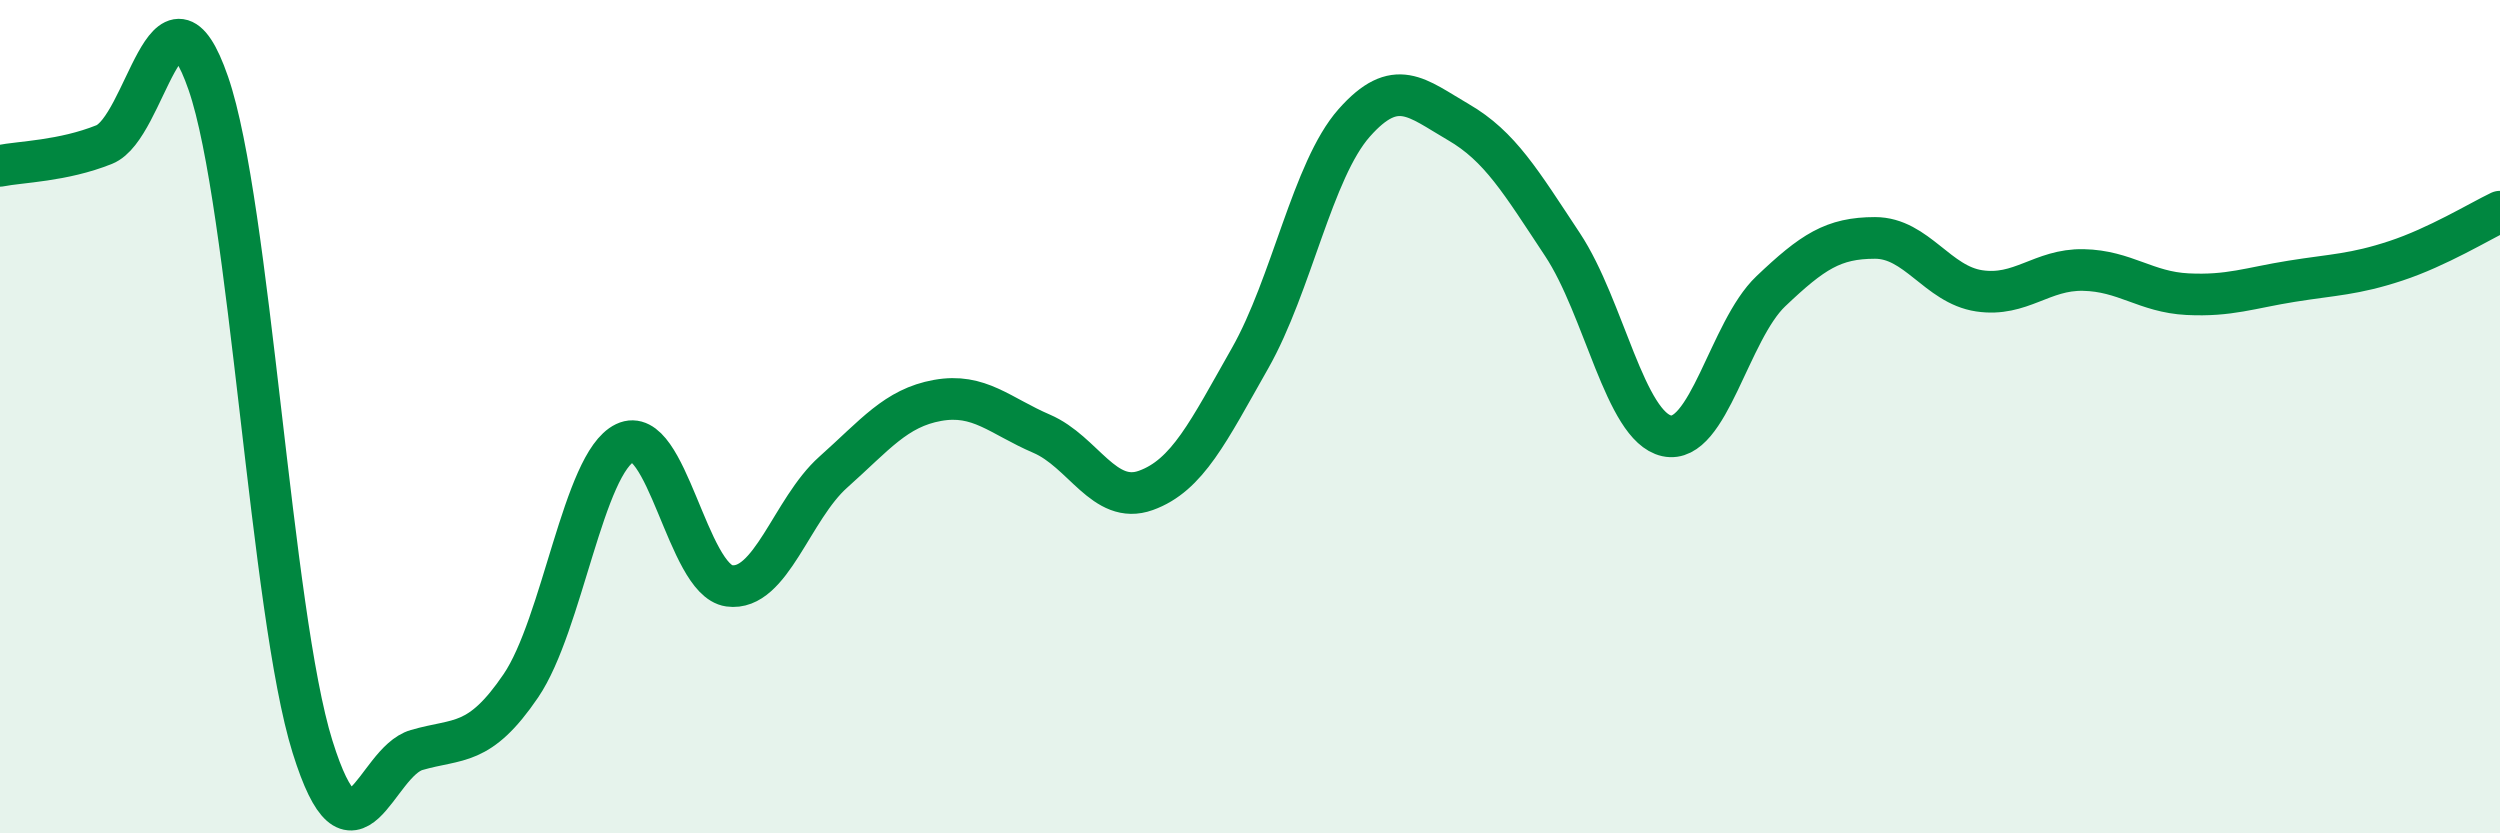
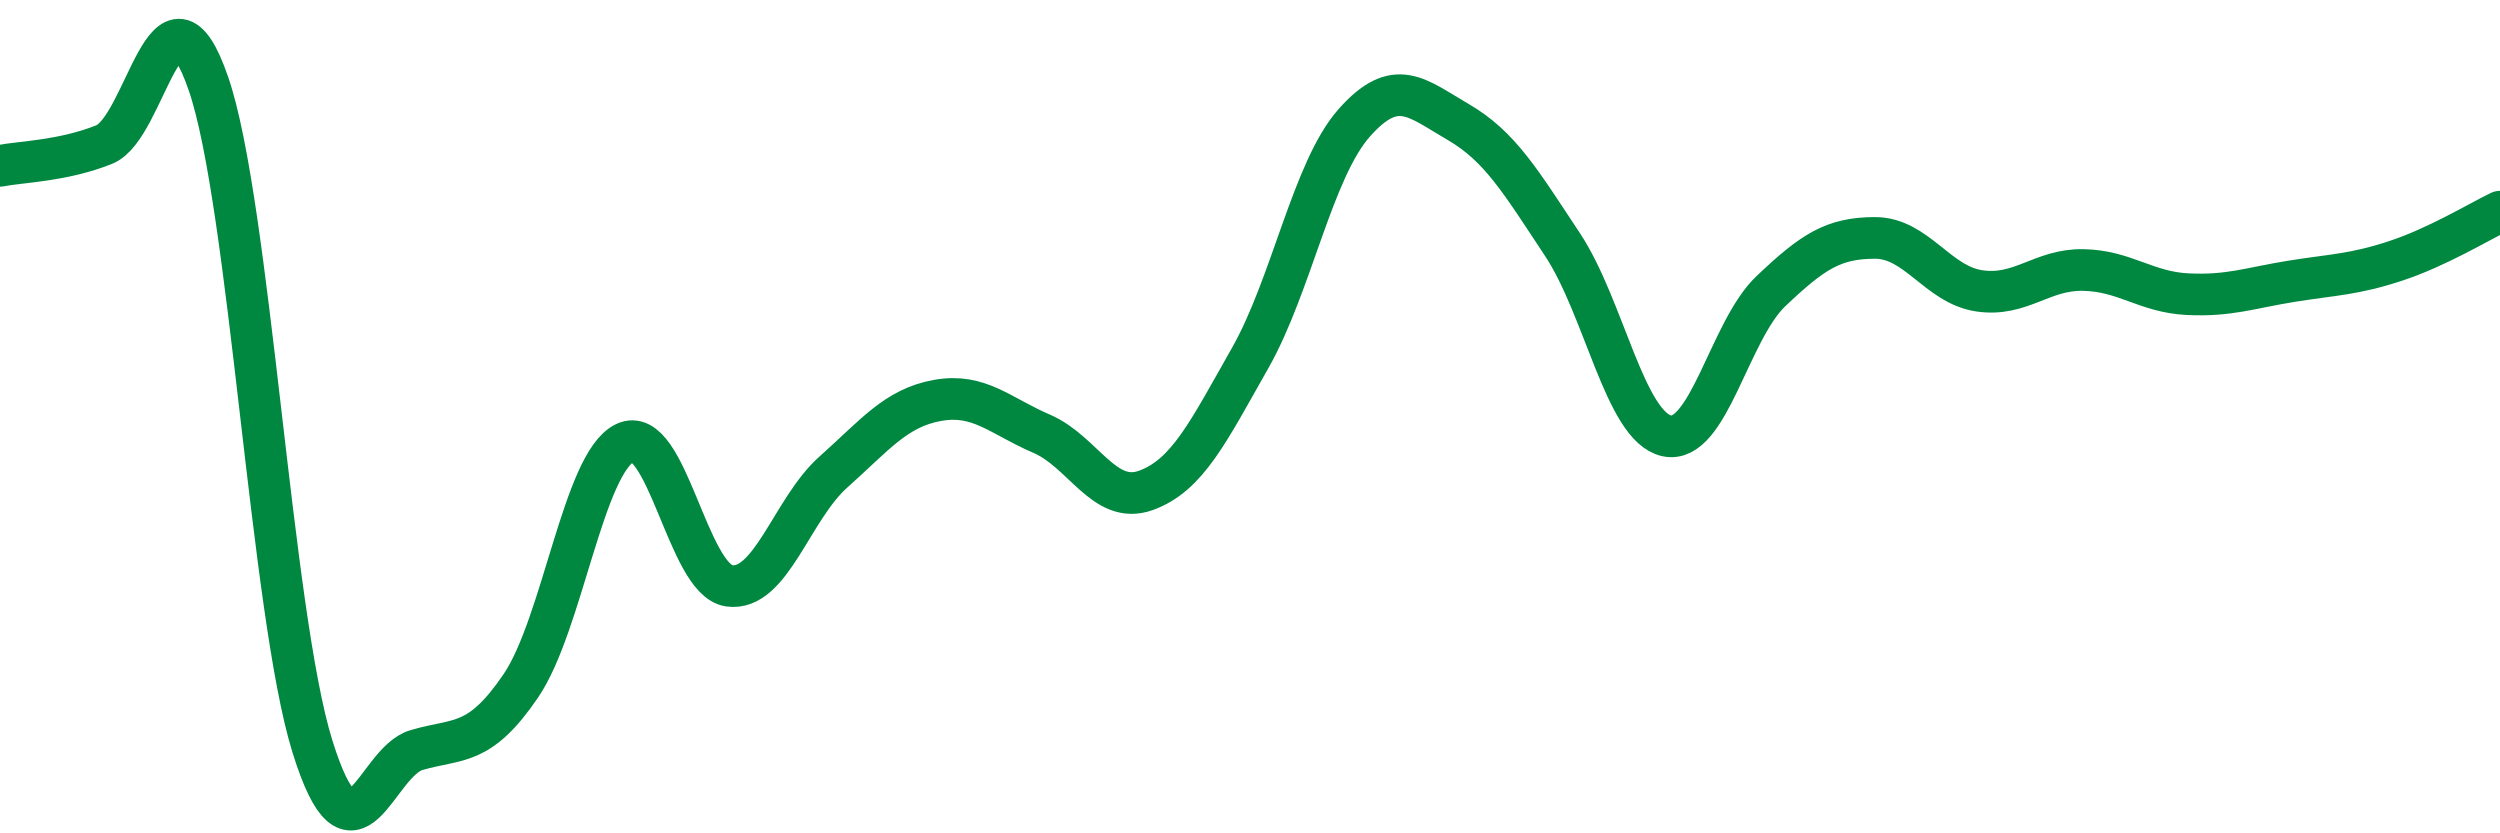
<svg xmlns="http://www.w3.org/2000/svg" width="60" height="20" viewBox="0 0 60 20">
-   <path d="M 0,3.98 C 0.5,3.88 1.5,3.87 2.5,3.47 C 3.5,3.07 4,-0.89 5,2 C 6,4.89 6.5,14.72 7.5,17.92 C 8.5,21.12 9,18.29 10,18 C 11,17.71 11.5,17.93 12.5,16.46 C 13.5,14.99 14,11.11 15,10.63 C 16,10.15 16.5,13.92 17.5,14.06 C 18.5,14.2 19,12.22 20,11.33 C 21,10.44 21.5,9.79 22.5,9.61 C 23.5,9.43 24,9.98 25,10.41 C 26,10.84 26.5,12.13 27.5,11.77 C 28.5,11.41 29,10.36 30,8.6 C 31,6.84 31.5,4.08 32.5,2.95 C 33.5,1.82 34,2.35 35,2.93 C 36,3.51 36.5,4.36 37.5,5.87 C 38.5,7.38 39,10.24 40,10.46 C 41,10.68 41.5,7.94 42.5,6.99 C 43.5,6.04 44,5.71 45,5.71 C 46,5.71 46.5,6.83 47.5,6.98 C 48.5,7.13 49,6.46 50,6.48 C 51,6.5 51.5,7.01 52.5,7.06 C 53.5,7.11 54,6.91 55,6.75 C 56,6.59 56.5,6.59 57.5,6.26 C 58.5,5.93 59.5,5.32 60,5.08L60 20L0 20Z" fill="#008740" opacity="0.1" stroke-linecap="round" stroke-linejoin="round" />
  <path d="M 0,3.98 C 0.5,3.88 1.5,3.87 2.5,3.47 C 3.5,3.07 4,-0.89 5,2 C 6,4.89 6.5,14.72 7.5,17.92 C 8.5,21.12 9,18.29 10,18 C 11,17.71 11.5,17.93 12.5,16.46 C 13.5,14.99 14,11.11 15,10.63 C 16,10.15 16.5,13.92 17.5,14.06 C 18.5,14.2 19,12.22 20,11.33 C 21,10.44 21.5,9.79 22.5,9.61 C 23.5,9.43 24,9.98 25,10.41 C 26,10.84 26.5,12.13 27.5,11.77 C 28.5,11.41 29,10.36 30,8.6 C 31,6.84 31.5,4.08 32.5,2.95 C 33.5,1.82 34,2.35 35,2.93 C 36,3.51 36.5,4.36 37.5,5.87 C 38.5,7.38 39,10.24 40,10.46 C 41,10.68 41.5,7.94 42.5,6.99 C 43.5,6.04 44,5.71 45,5.71 C 46,5.71 46.5,6.83 47.5,6.98 C 48.5,7.13 49,6.46 50,6.48 C 51,6.5 51.5,7.01 52.5,7.06 C 53.5,7.11 54,6.91 55,6.75 C 56,6.59 56.5,6.59 57.5,6.26 C 58.5,5.93 59.5,5.32 60,5.08" stroke="#008740" stroke-width="1" fill="none" stroke-linecap="round" stroke-linejoin="round" />
</svg>